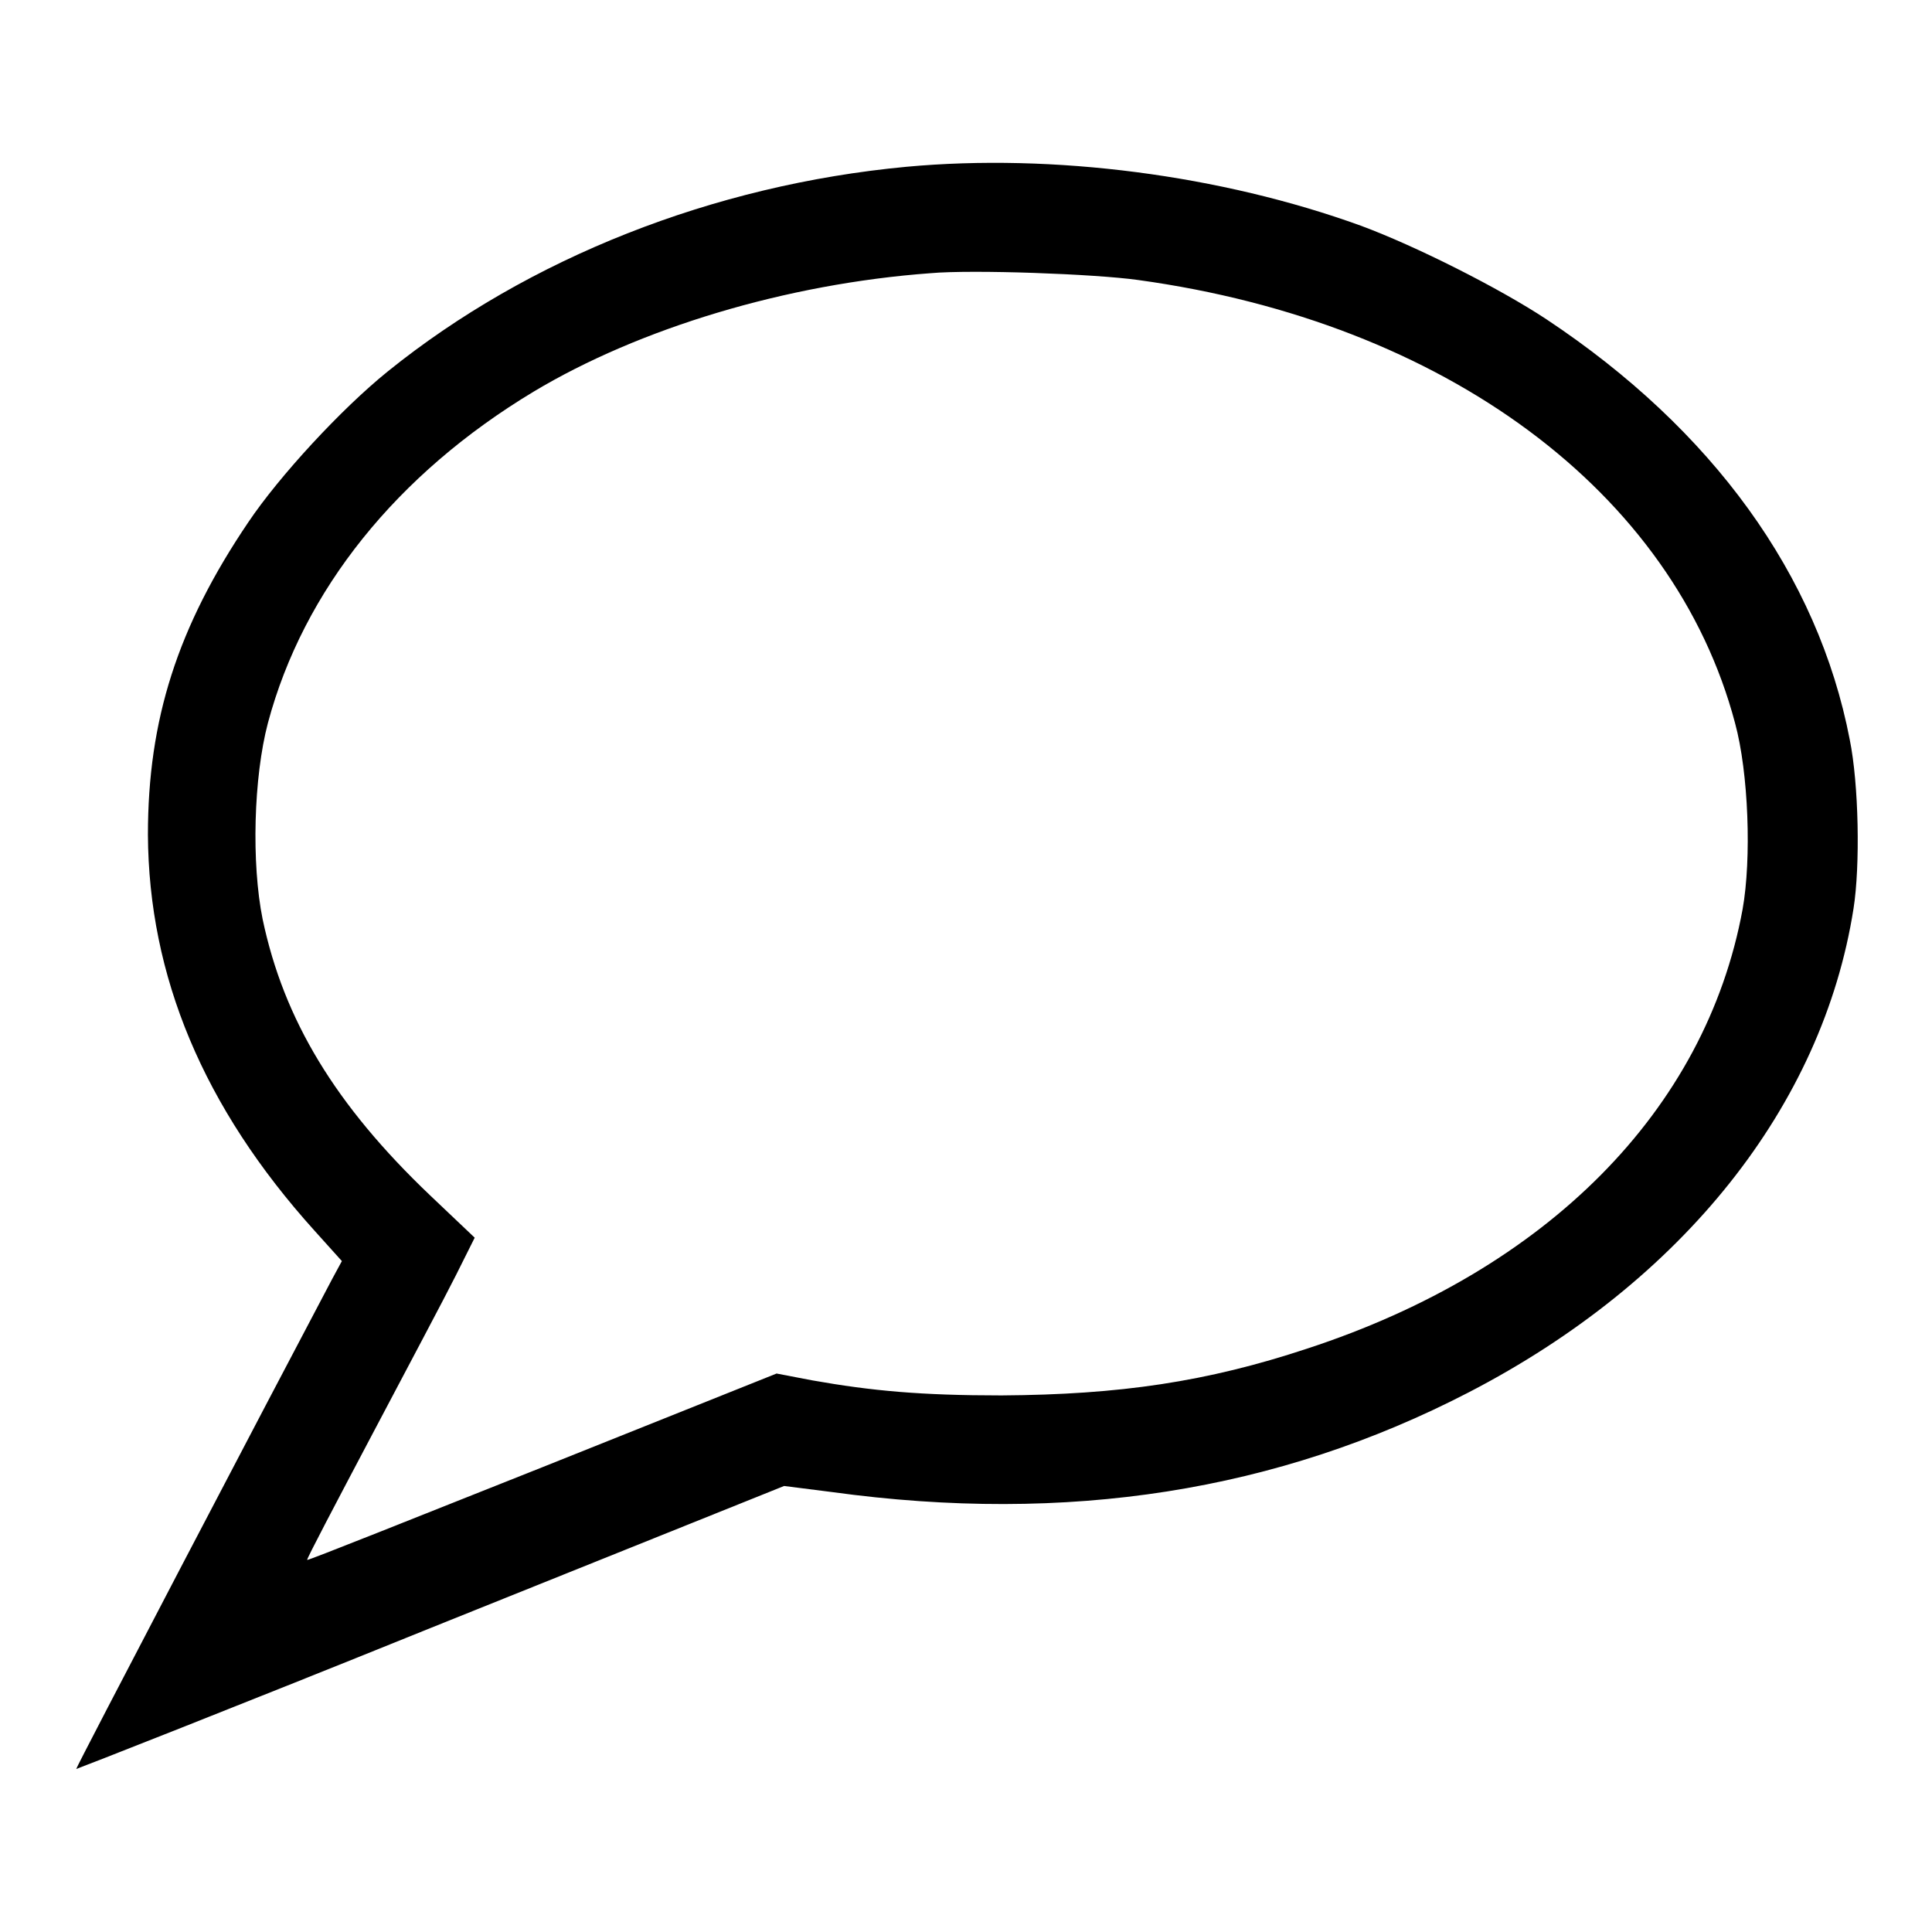
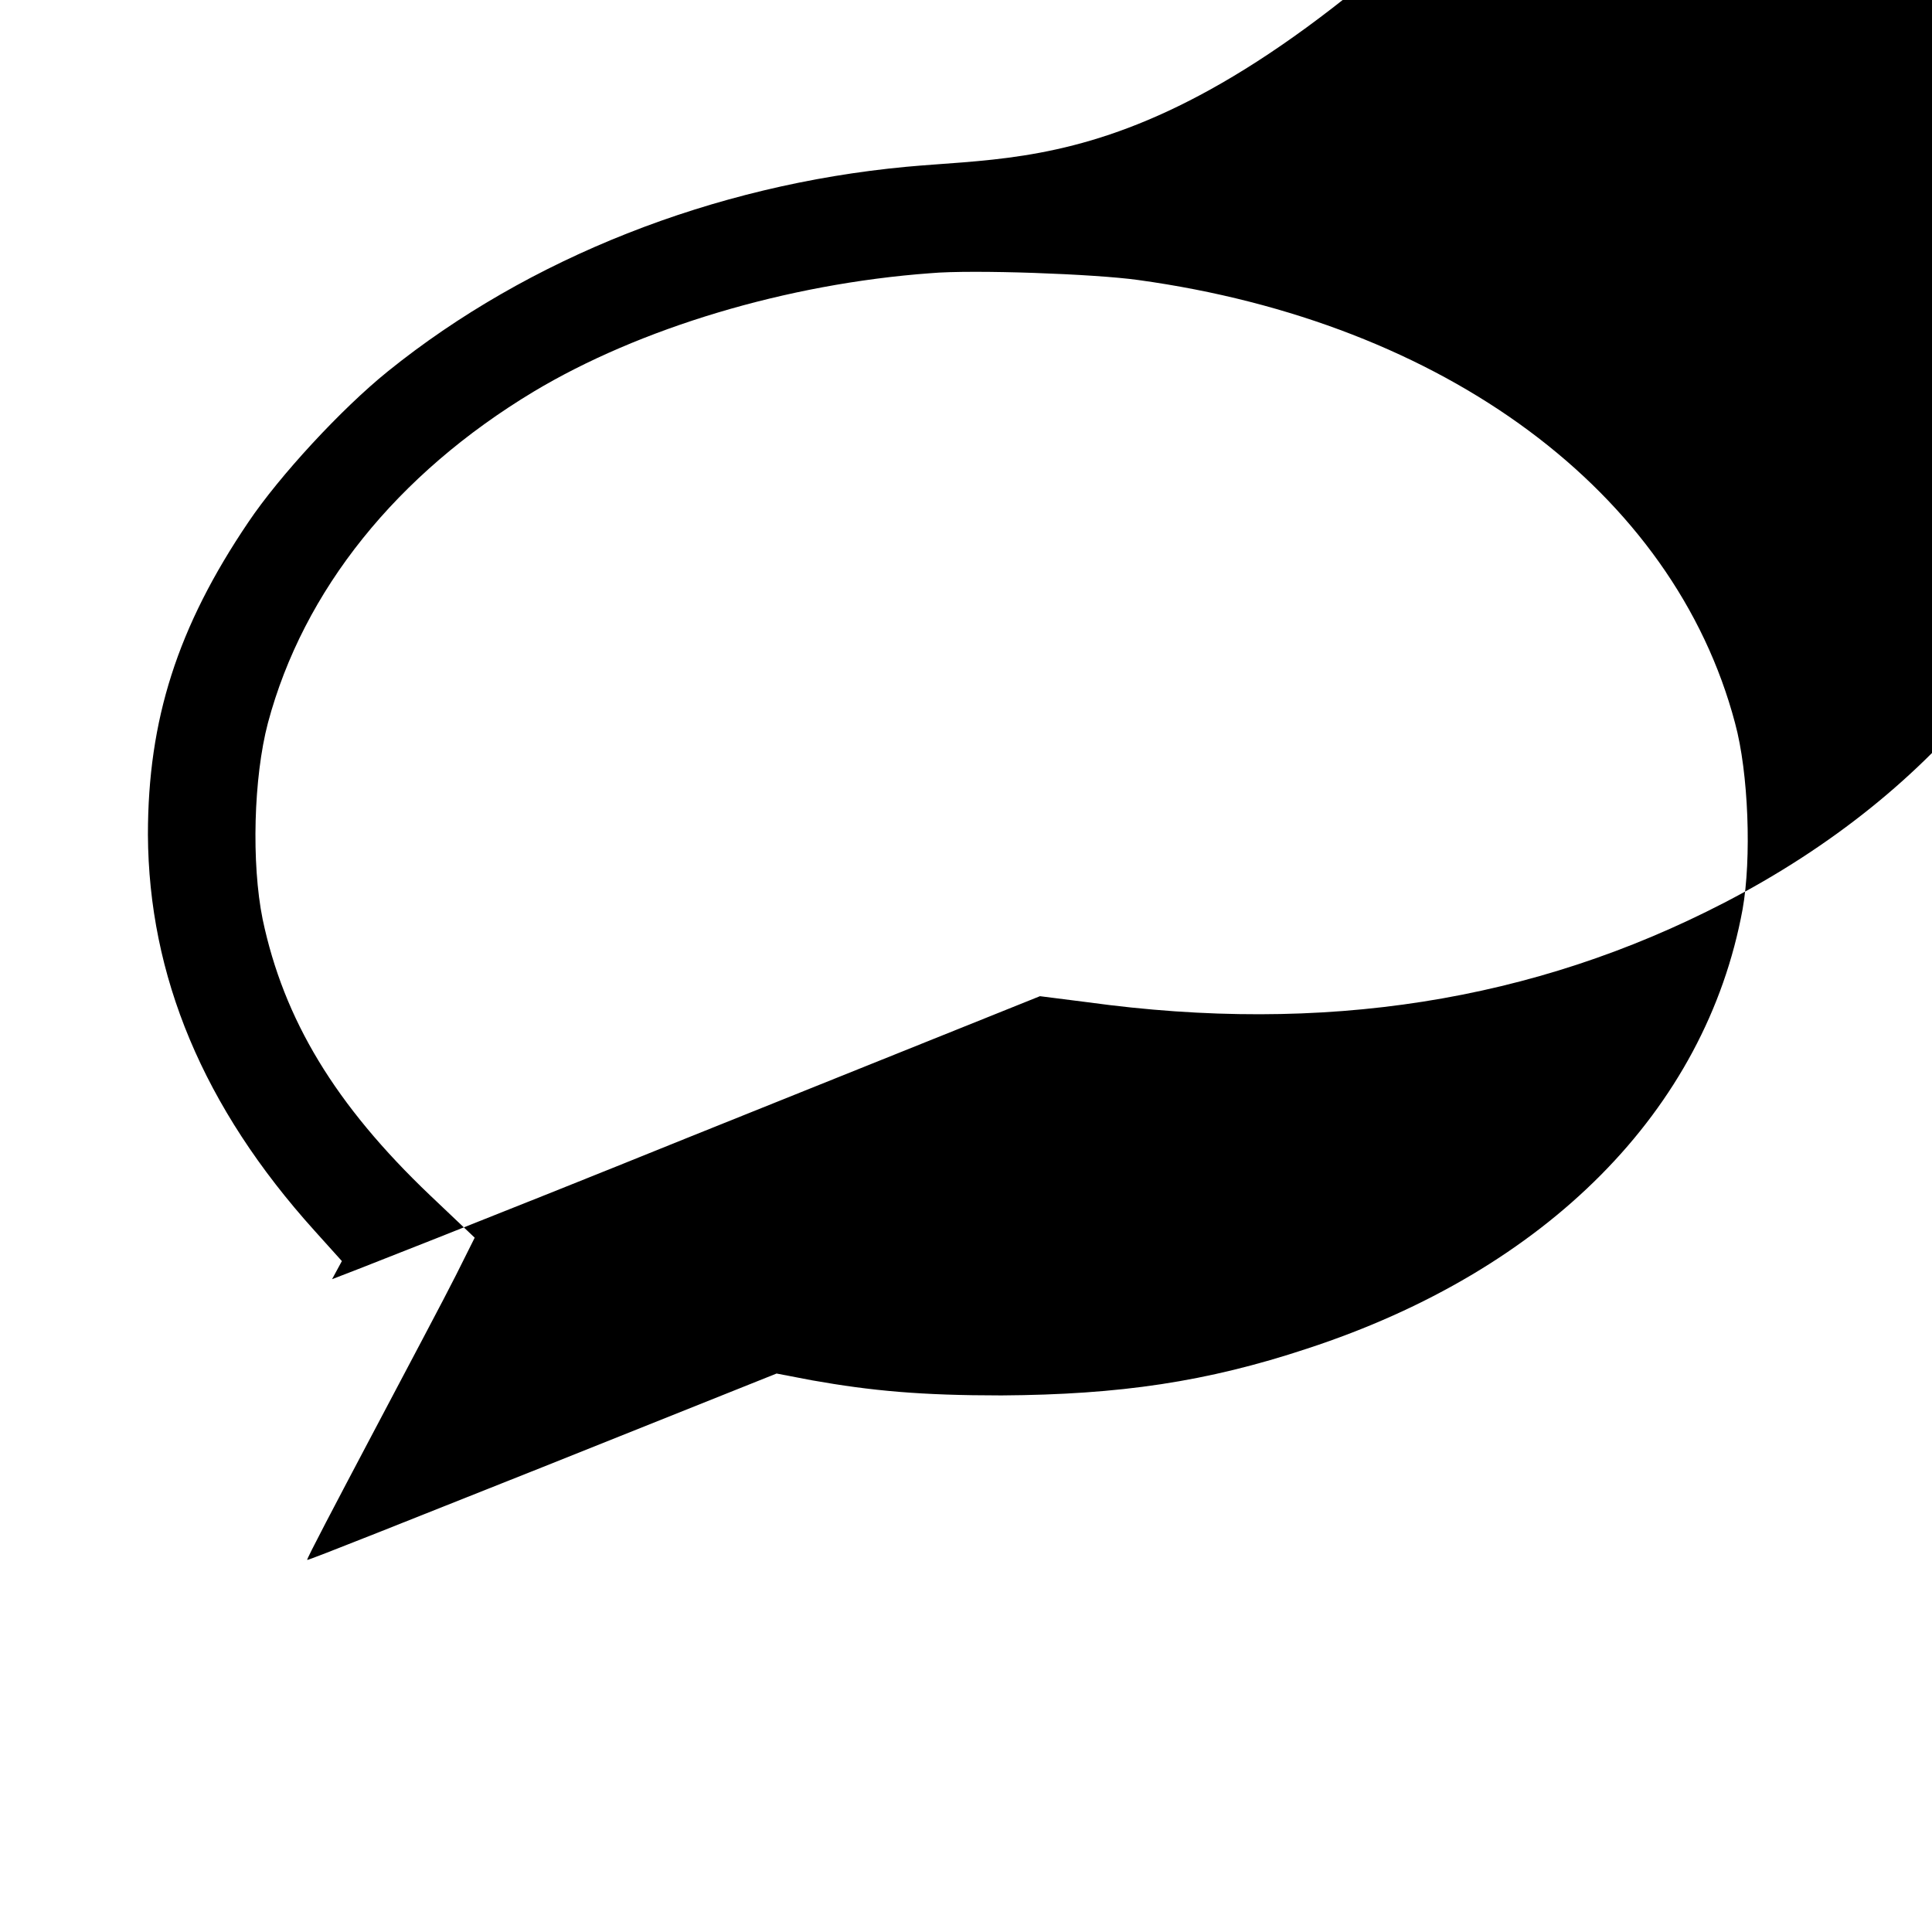
<svg xmlns="http://www.w3.org/2000/svg" version="1.1" x="0px" y="0px" viewBox="0 0 256 256" enable-background="new 0 0 256 256" xml:space="preserve">
  <g>
    <g>
      <g>
-         <path fill="#000000" d="M120.1,22.1c-25.6,2.4-50.1,12.1-68.7,27.1c-6.2,5-14.4,13.9-18.5,20c-9.4,13.9-13.3,26.2-13.3,41.4c0.1,18.7,7.3,36.1,22.1,52.5l3.6,4l-1.3,2.4c-8.3,15.7-34,64.8-33.9,64.9c0.1,0,21.3-8.3,47-18.7l46.8-18.8l6.3,0.8c31.3,4.3,59.1-0.1,84.4-13.2c28.4-14.7,46.9-38,51-64.1c0.9-5.7,0.7-16.5-0.5-22.4c-4.2-21.8-18.2-41.1-40.2-55.7c-6.2-4.1-17.3-9.7-24.6-12.4C161.8,23.2,139.6,20.3,120.1,22.1z M150.8,37.1c40.7,5.6,71,28.1,79.1,58.7c1.8,6.6,2.2,18,1,24.7c-4.9,26.6-25.9,47.8-57.7,58.2c-13.3,4.4-24.8,6.1-40.5,6.2c-10.7,0-17.2-0.6-25.1-2l-4.7-0.9l-31,12.4c-17.1,6.8-31.1,12.4-31.2,12.3c-0.1-0.1,3.8-7.5,8.5-16.4s9.8-18.5,11.2-21.3l2.5-5l-5.9-5.6c-12.6-12-19.4-23.3-22.2-36.6c-1.5-7.4-1.2-18.8,0.7-26c4.7-17.6,17.1-33,35.2-43.9c14-8.4,33.5-14.3,52.6-15.7C128.9,35.7,145.1,36.3,150.8,37.1z" />
+         <path fill="#000000" d="M120.1,22.1c-25.6,2.4-50.1,12.1-68.7,27.1c-6.2,5-14.4,13.9-18.5,20c-9.4,13.9-13.3,26.2-13.3,41.4c0.1,18.7,7.3,36.1,22.1,52.5l3.6,4l-1.3,2.4c0.1,0,21.3-8.3,47-18.7l46.8-18.8l6.3,0.8c31.3,4.3,59.1-0.1,84.4-13.2c28.4-14.7,46.9-38,51-64.1c0.9-5.7,0.7-16.5-0.5-22.4c-4.2-21.8-18.2-41.1-40.2-55.7c-6.2-4.1-17.3-9.7-24.6-12.4C161.8,23.2,139.6,20.3,120.1,22.1z M150.8,37.1c40.7,5.6,71,28.1,79.1,58.7c1.8,6.6,2.2,18,1,24.7c-4.9,26.6-25.9,47.8-57.7,58.2c-13.3,4.4-24.8,6.1-40.5,6.2c-10.7,0-17.2-0.6-25.1-2l-4.7-0.9l-31,12.4c-17.1,6.8-31.1,12.4-31.2,12.3c-0.1-0.1,3.8-7.5,8.5-16.4s9.8-18.5,11.2-21.3l2.5-5l-5.9-5.6c-12.6-12-19.4-23.3-22.2-36.6c-1.5-7.4-1.2-18.8,0.7-26c4.7-17.6,17.1-33,35.2-43.9c14-8.4,33.5-14.3,52.6-15.7C128.9,35.7,145.1,36.3,150.8,37.1z" />
      </g>
    </g>
  </g>
</svg>